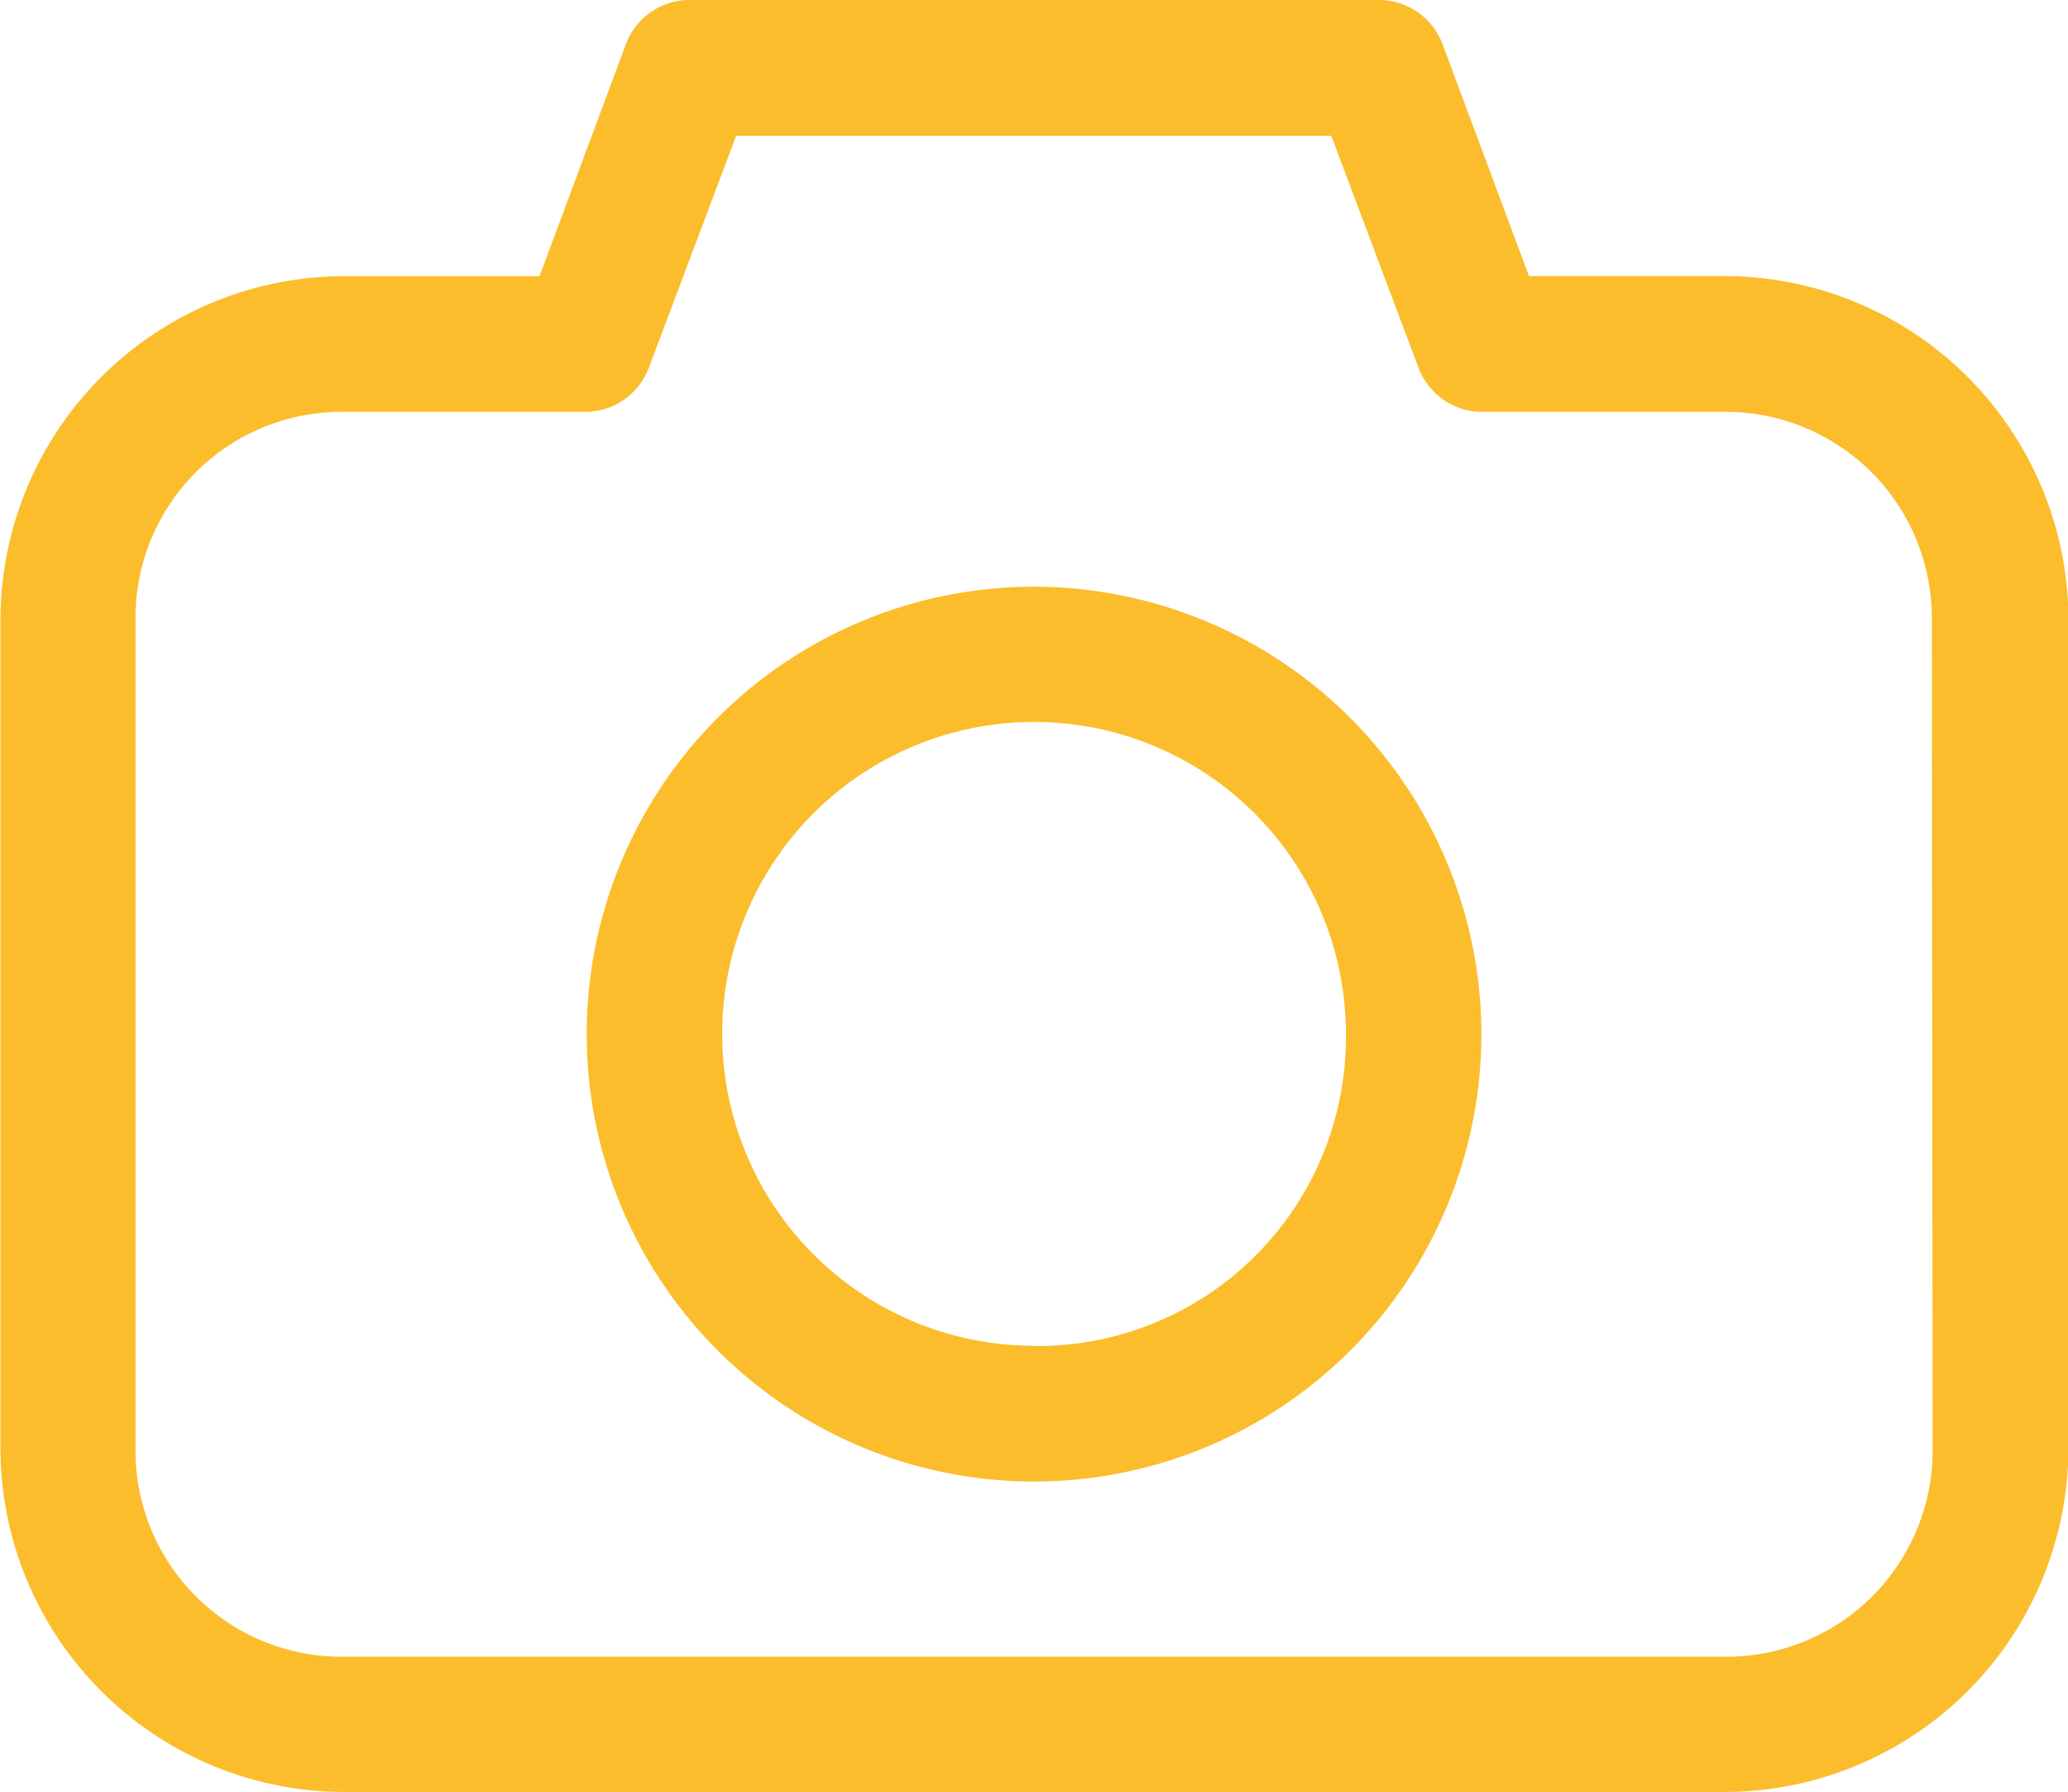
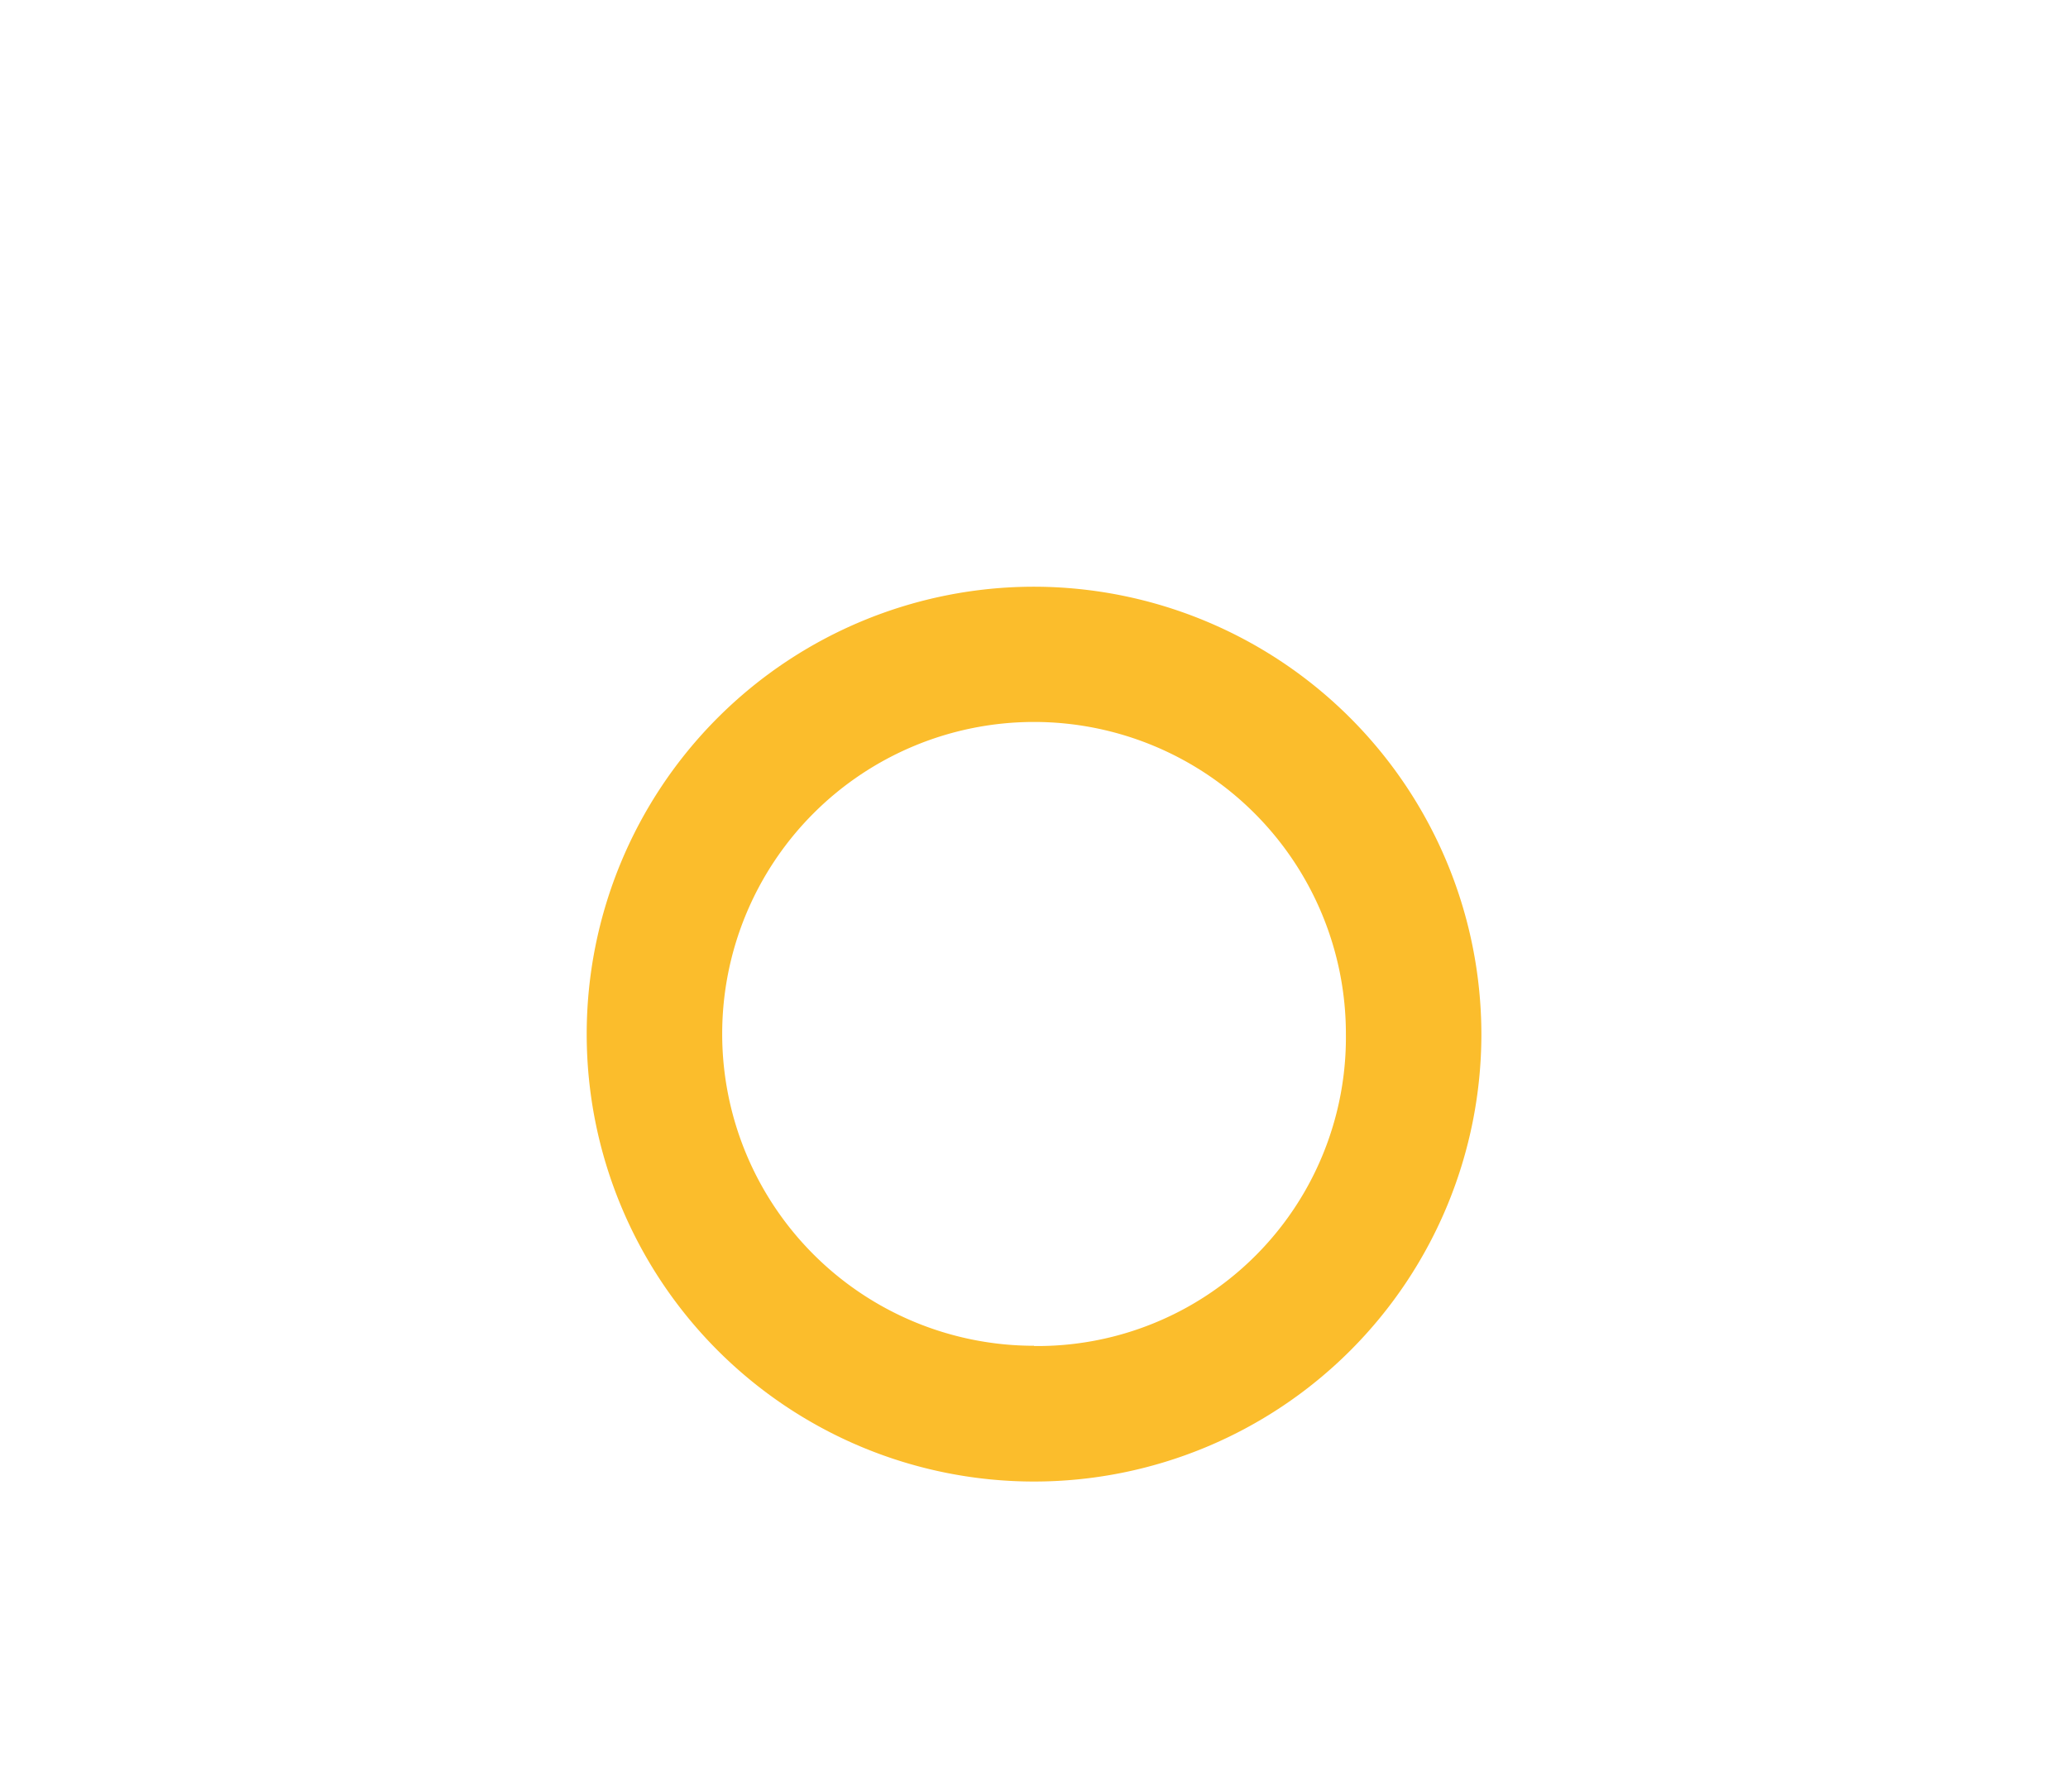
<svg xmlns="http://www.w3.org/2000/svg" id="Group_1013" data-name="Group 1013" width="23.979" height="20.778" viewBox="0 0 23.979 20.778">
-   <path id="Path_137" data-name="Path 137" d="M1855.479,366.994h-2.264l-1-2.683a.789.789,0,0,0-.737-.518h-8a.788.788,0,0,0-.736.516l-1,2.686h-2.264a3.991,3.991,0,0,0-3.987,3.987v9.6a3.991,3.991,0,0,0,3.987,3.986h16.006a3.991,3.991,0,0,0,3.986-3.986v-9.6A3.991,3.991,0,0,0,1855.479,366.994Zm2.416,13.59a2.39,2.39,0,0,1-2.416,2.416h-16.006a2.39,2.39,0,0,1-2.416-2.416v-9.6a2.39,2.39,0,0,1,2.416-2.416h2.8a.79.79,0,0,0,.735-.507l1.014-2.694h6.9l1.014,2.695a.789.789,0,0,0,.734.506h2.8a2.39,2.39,0,0,1,2.416,2.416Z" transform="translate(-1835.486 -363.793)" fill="#fbbd2c" />
  <path id="Path_138" data-name="Path 138" d="M1881.648,404.768a5.187,5.187,0,1,0,5.187,5.187A5.193,5.193,0,0,0,1881.648,404.768Zm0,8.8a3.616,3.616,0,1,1,3.616-3.616A3.578,3.578,0,0,1,1881.648,413.571Z" transform="translate(-1869.658 -397.966)" fill="#fbbd2c" />
</svg>